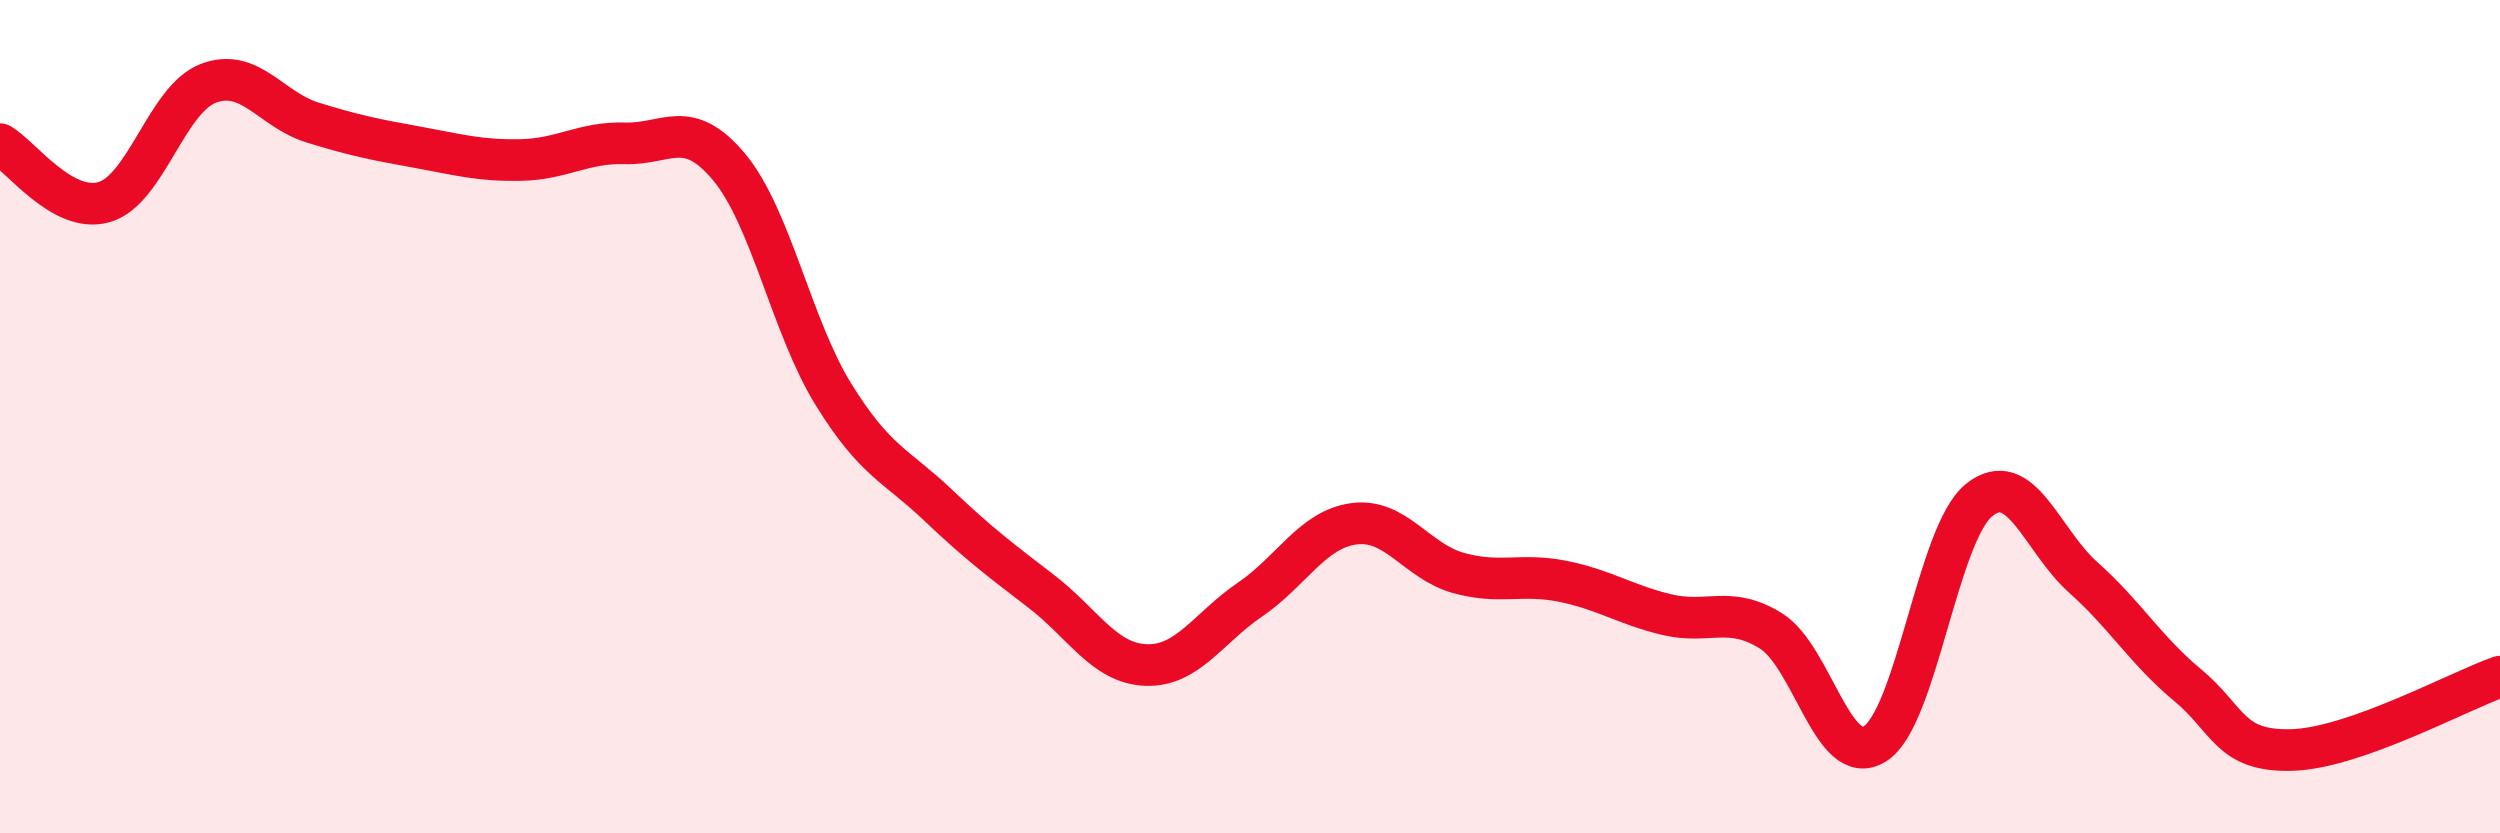
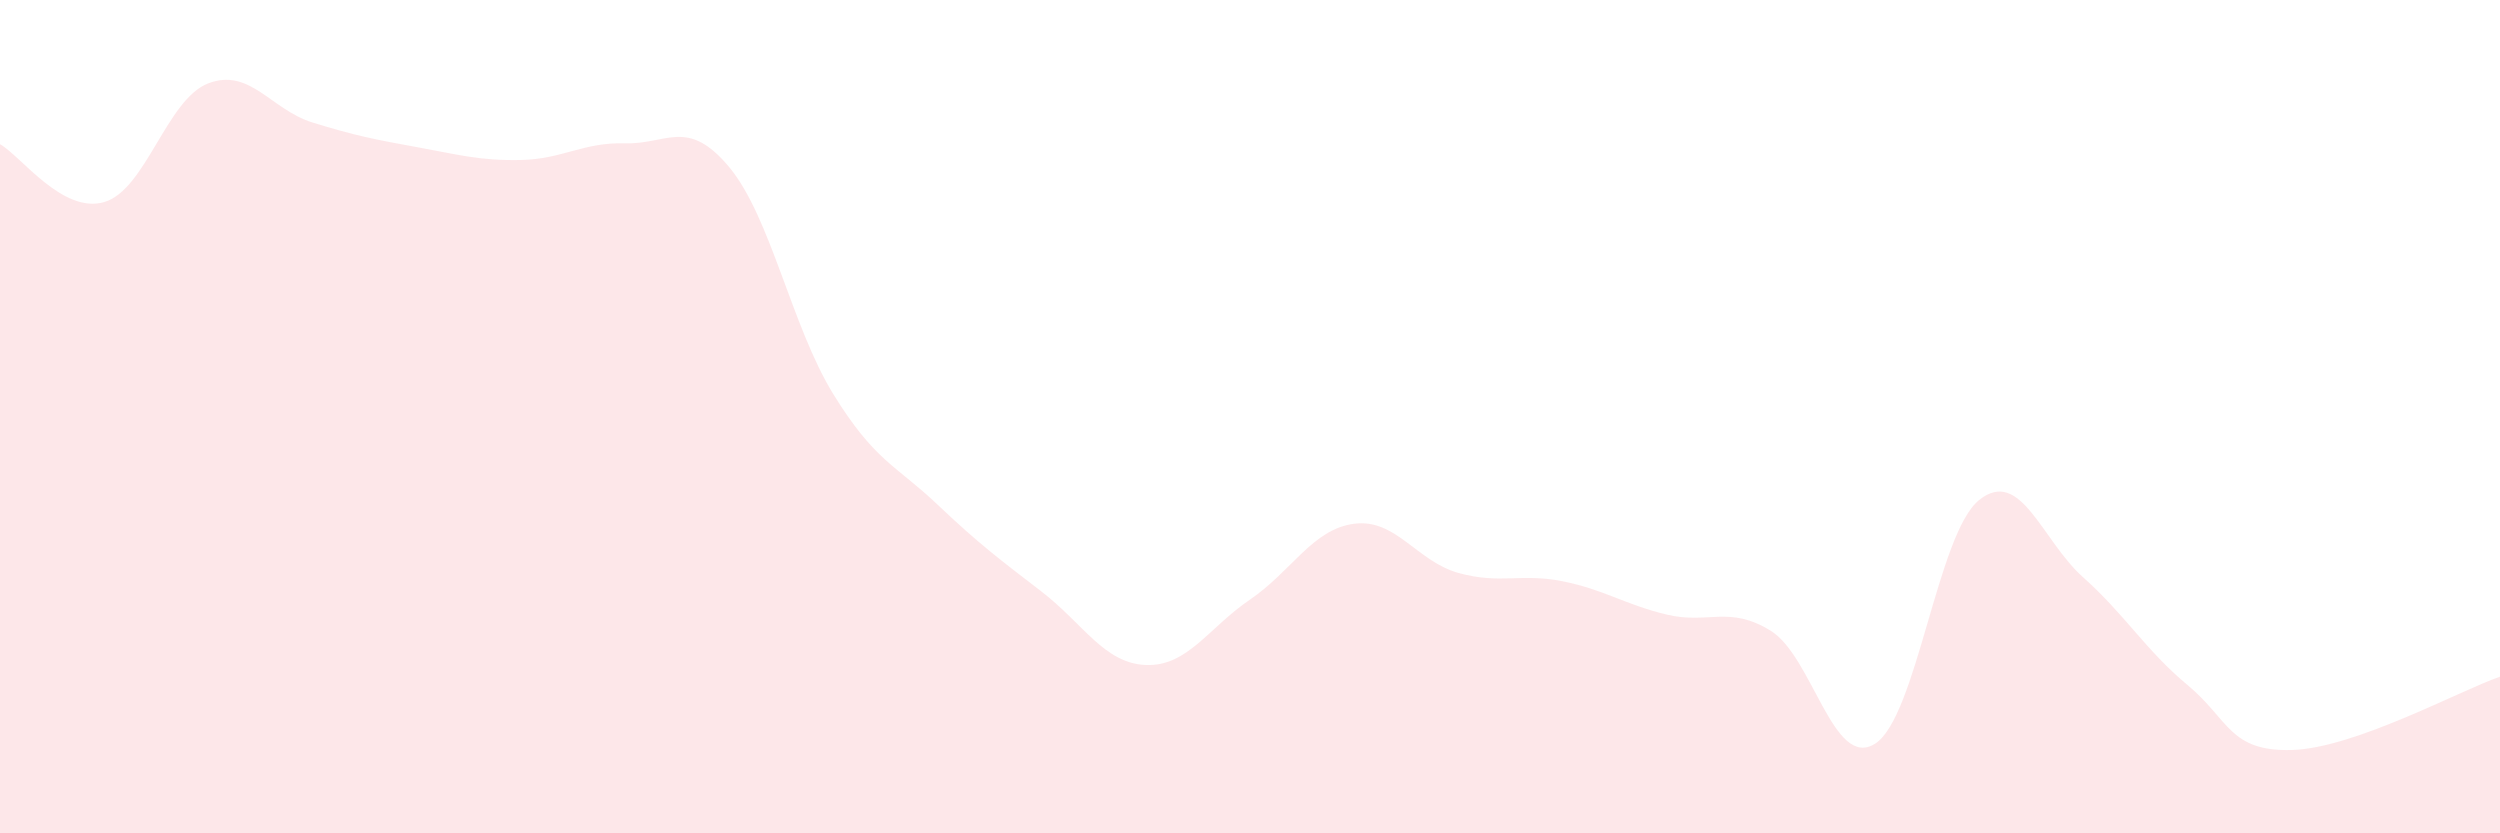
<svg xmlns="http://www.w3.org/2000/svg" width="60" height="20" viewBox="0 0 60 20">
  <path d="M 0,3.46 C 0.5,3.74 1.5,5.14 2.5,4.85 C 3.5,4.56 4,2.38 5,2 C 6,1.62 6.5,2.63 7.5,2.94 C 8.5,3.25 9,3.35 10,3.53 C 11,3.71 11.5,3.86 12.5,3.84 C 13.5,3.82 14,3.41 15,3.44 C 16,3.47 16.5,2.81 17.5,4.01 C 18.5,5.21 19,7.84 20,9.46 C 21,11.08 21.5,11.16 22.5,12.11 C 23.5,13.06 24,13.43 25,14.2 C 26,14.97 26.5,15.92 27.5,15.96 C 28.5,16 29,15.07 30,14.39 C 31,13.71 31.5,12.7 32.5,12.57 C 33.5,12.44 34,13.47 35,13.75 C 36,14.03 36.5,13.75 37.5,13.95 C 38.5,14.15 39,14.51 40,14.75 C 41,14.99 41.5,14.52 42.5,15.14 C 43.5,15.76 44,18.48 45,17.85 C 46,17.22 46.5,12.8 47.5,12 C 48.5,11.2 49,12.97 50,13.86 C 51,14.75 51.5,15.61 52.5,16.44 C 53.5,17.27 53.5,18.04 55,18 C 56.5,17.96 59,16.59 60,16.24L60 20L0 20Z" fill="#EB0A25" opacity="0.1" stroke-linecap="round" stroke-linejoin="round" />
-   <path d="M 0,3.46 C 0.5,3.74 1.5,5.14 2.5,4.85 C 3.5,4.56 4,2.38 5,2 C 6,1.62 6.5,2.63 7.5,2.94 C 8.5,3.25 9,3.35 10,3.53 C 11,3.71 11.5,3.86 12.5,3.84 C 13.5,3.82 14,3.41 15,3.44 C 16,3.47 16.5,2.81 17.5,4.01 C 18.5,5.21 19,7.84 20,9.46 C 21,11.08 21.5,11.16 22.5,12.11 C 23.5,13.06 24,13.43 25,14.2 C 26,14.97 26.5,15.92 27.5,15.96 C 28.5,16 29,15.07 30,14.39 C 31,13.71 31.5,12.7 32.5,12.57 C 33.5,12.44 34,13.47 35,13.75 C 36,14.03 36.5,13.75 37.5,13.95 C 38.5,14.15 39,14.51 40,14.75 C 41,14.99 41.5,14.52 42.5,15.14 C 43.5,15.76 44,18.48 45,17.85 C 46,17.22 46.5,12.8 47.5,12 C 48.5,11.2 49,12.97 50,13.86 C 51,14.75 51.5,15.61 52.5,16.44 C 53.5,17.27 53.5,18.04 55,18 C 56.5,17.96 59,16.59 60,16.24" stroke="#EB0A25" stroke-width="1" fill="none" stroke-linecap="round" stroke-linejoin="round" />
</svg>